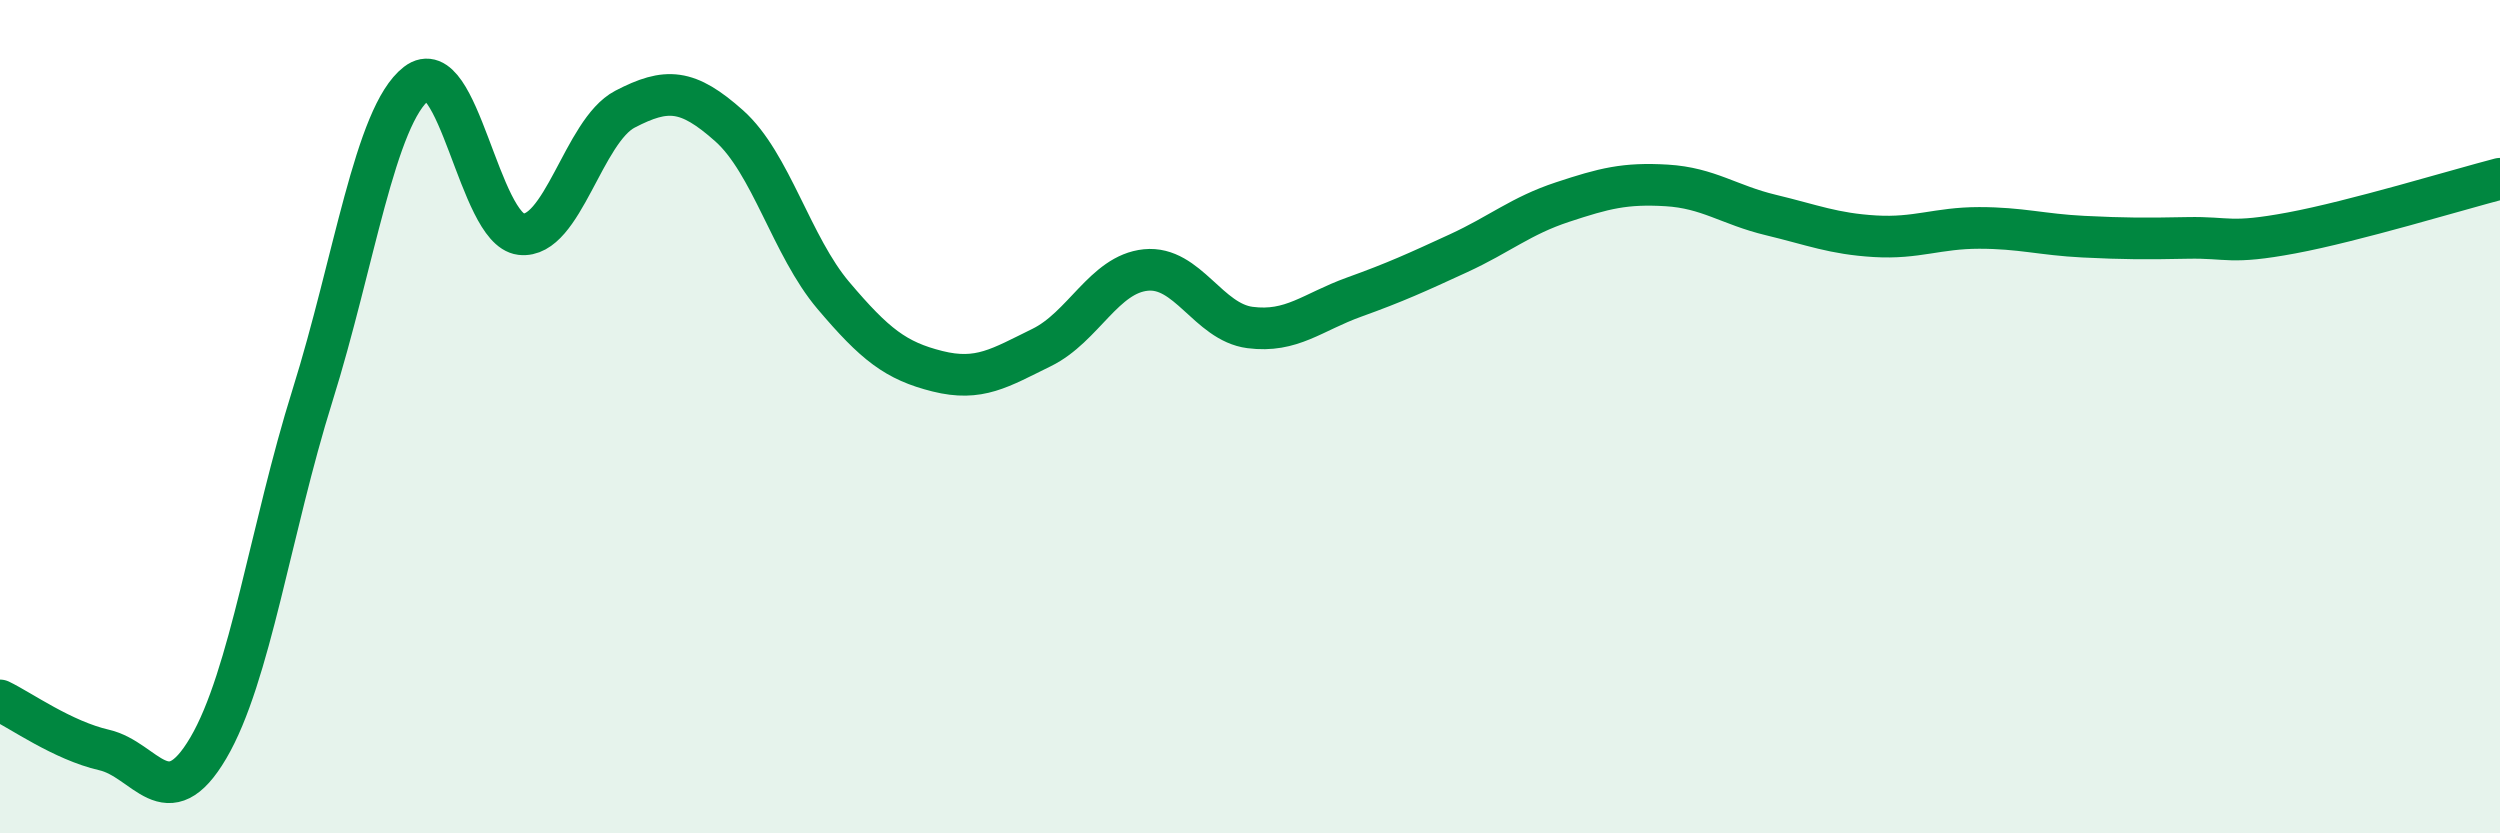
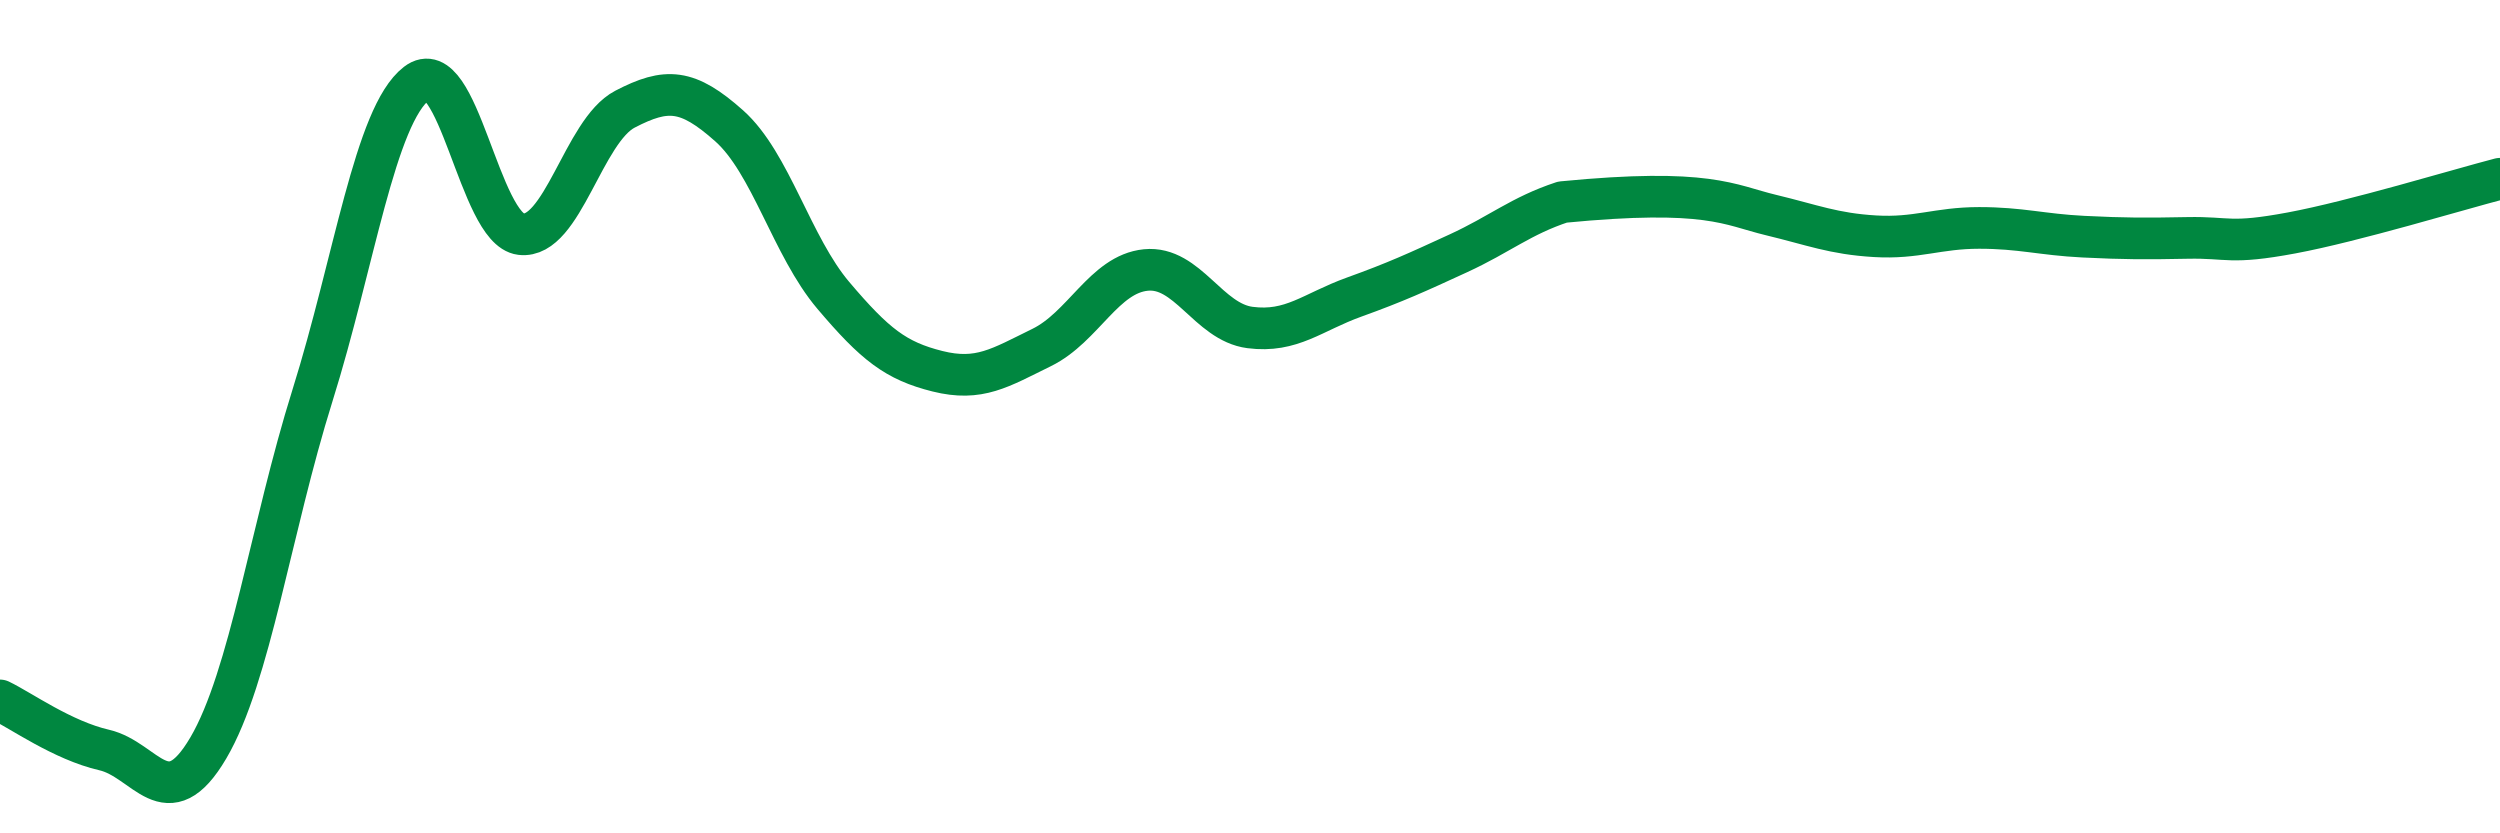
<svg xmlns="http://www.w3.org/2000/svg" width="60" height="20" viewBox="0 0 60 20">
-   <path d="M 0,16.81 C 0.5,17.05 1.5,17.77 2.5,18 C 3.5,18.23 4,19.65 5,17.95 C 6,16.25 6.5,12.68 7.5,9.49 C 8.5,6.3 9,2.77 10,2 C 11,1.23 11.5,5.5 12.5,5.62 C 13.5,5.74 14,3.14 15,2.62 C 16,2.1 16.5,2.13 17.5,3.02 C 18.5,3.91 19,5.91 20,7.09 C 21,8.27 21.5,8.66 22.5,8.91 C 23.5,9.16 24,8.83 25,8.34 C 26,7.85 26.5,6.58 27.5,6.48 C 28.5,6.38 29,7.73 30,7.86 C 31,7.99 31.5,7.49 32.5,7.13 C 33.5,6.77 34,6.54 35,6.08 C 36,5.62 36.5,5.18 37.5,4.85 C 38.5,4.52 39,4.39 40,4.45 C 41,4.51 41.5,4.92 42.5,5.16 C 43.5,5.4 44,5.61 45,5.67 C 46,5.73 46.5,5.47 47.5,5.47 C 48.5,5.47 49,5.63 50,5.68 C 51,5.73 51.5,5.73 52.5,5.71 C 53.5,5.69 53.5,5.87 55,5.59 C 56.5,5.31 59,4.55 60,4.29L60 20L0 20Z" fill="#008740" opacity="0.1" stroke-linecap="round" stroke-linejoin="round" />
-   <path d="M 0,16.81 C 0.5,17.05 1.5,17.77 2.5,18 C 3.5,18.23 4,19.65 5,17.95 C 6,16.25 6.5,12.68 7.5,9.49 C 8.5,6.3 9,2.77 10,2 C 11,1.23 11.5,5.5 12.5,5.62 C 13.5,5.74 14,3.14 15,2.62 C 16,2.1 16.5,2.13 17.5,3.02 C 18.5,3.91 19,5.91 20,7.09 C 21,8.27 21.5,8.66 22.5,8.91 C 23.5,9.16 24,8.83 25,8.34 C 26,7.85 26.5,6.58 27.5,6.48 C 28.5,6.38 29,7.73 30,7.86 C 31,7.99 31.5,7.49 32.5,7.13 C 33.5,6.77 34,6.54 35,6.08 C 36,5.62 36.5,5.18 37.5,4.85 C 38.5,4.52 39,4.39 40,4.45 C 41,4.51 41.5,4.92 42.5,5.16 C 43.5,5.4 44,5.61 45,5.67 C 46,5.73 46.5,5.47 47.5,5.47 C 48.5,5.47 49,5.63 50,5.68 C 51,5.73 51.5,5.73 52.5,5.71 C 53.5,5.69 53.5,5.87 55,5.59 C 56.5,5.31 59,4.55 60,4.29" stroke="#008740" stroke-width="1" fill="none" stroke-linecap="round" stroke-linejoin="round" />
+   <path d="M 0,16.81 C 0.5,17.05 1.5,17.77 2.5,18 C 3.5,18.23 4,19.65 5,17.95 C 6,16.25 6.5,12.68 7.5,9.49 C 8.5,6.3 9,2.77 10,2 C 11,1.23 11.5,5.5 12.5,5.62 C 13.5,5.74 14,3.14 15,2.62 C 16,2.1 16.5,2.13 17.5,3.02 C 18.5,3.91 19,5.91 20,7.09 C 21,8.27 21.5,8.66 22.5,8.91 C 23.5,9.16 24,8.83 25,8.34 C 26,7.85 26.5,6.58 27.5,6.48 C 28.5,6.38 29,7.73 30,7.86 C 31,7.99 31.5,7.49 32.5,7.13 C 33.5,6.77 34,6.54 35,6.08 C 36,5.62 36.5,5.18 37.5,4.85 C 41,4.51 41.5,4.92 42.5,5.16 C 43.5,5.4 44,5.61 45,5.67 C 46,5.73 46.5,5.47 47.5,5.47 C 48.5,5.47 49,5.63 50,5.68 C 51,5.73 51.5,5.73 52.5,5.71 C 53.5,5.69 53.5,5.87 55,5.59 C 56.5,5.31 59,4.55 60,4.29" stroke="#008740" stroke-width="1" fill="none" stroke-linecap="round" stroke-linejoin="round" />
</svg>